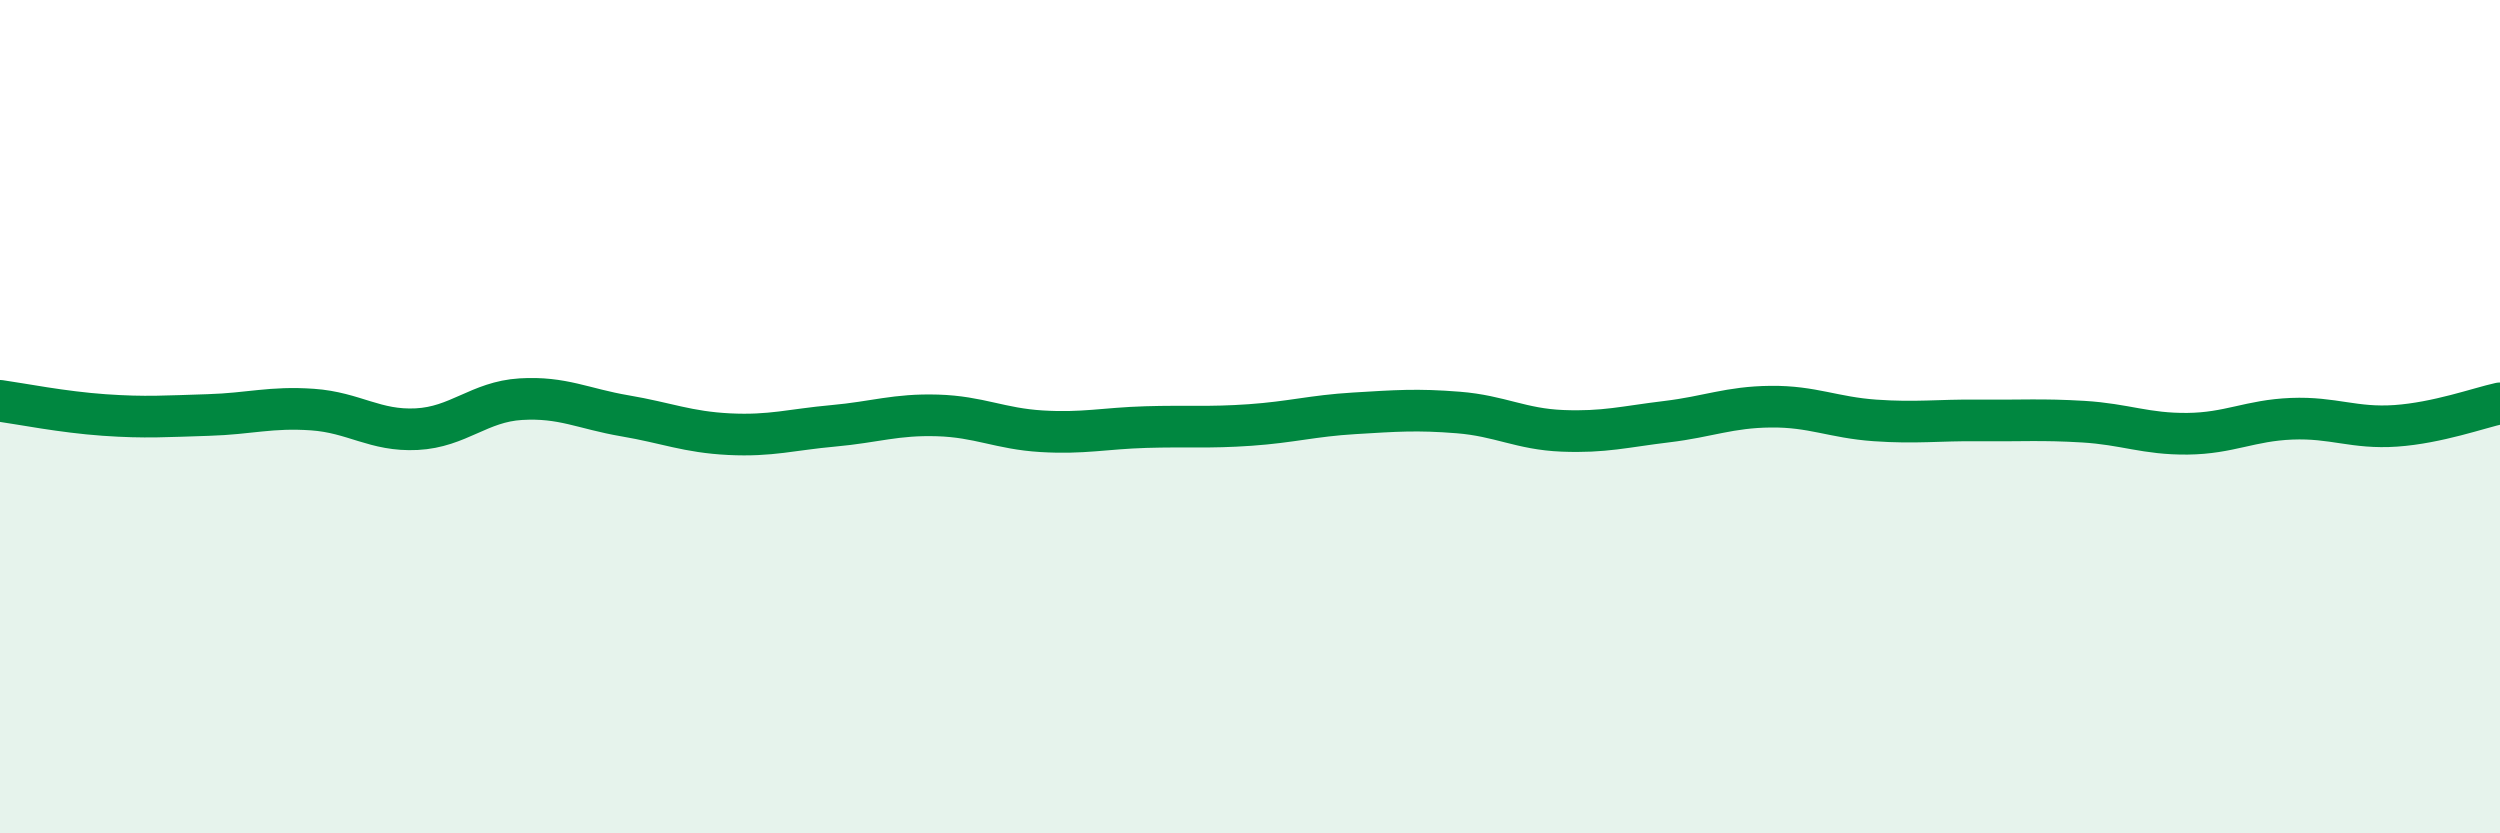
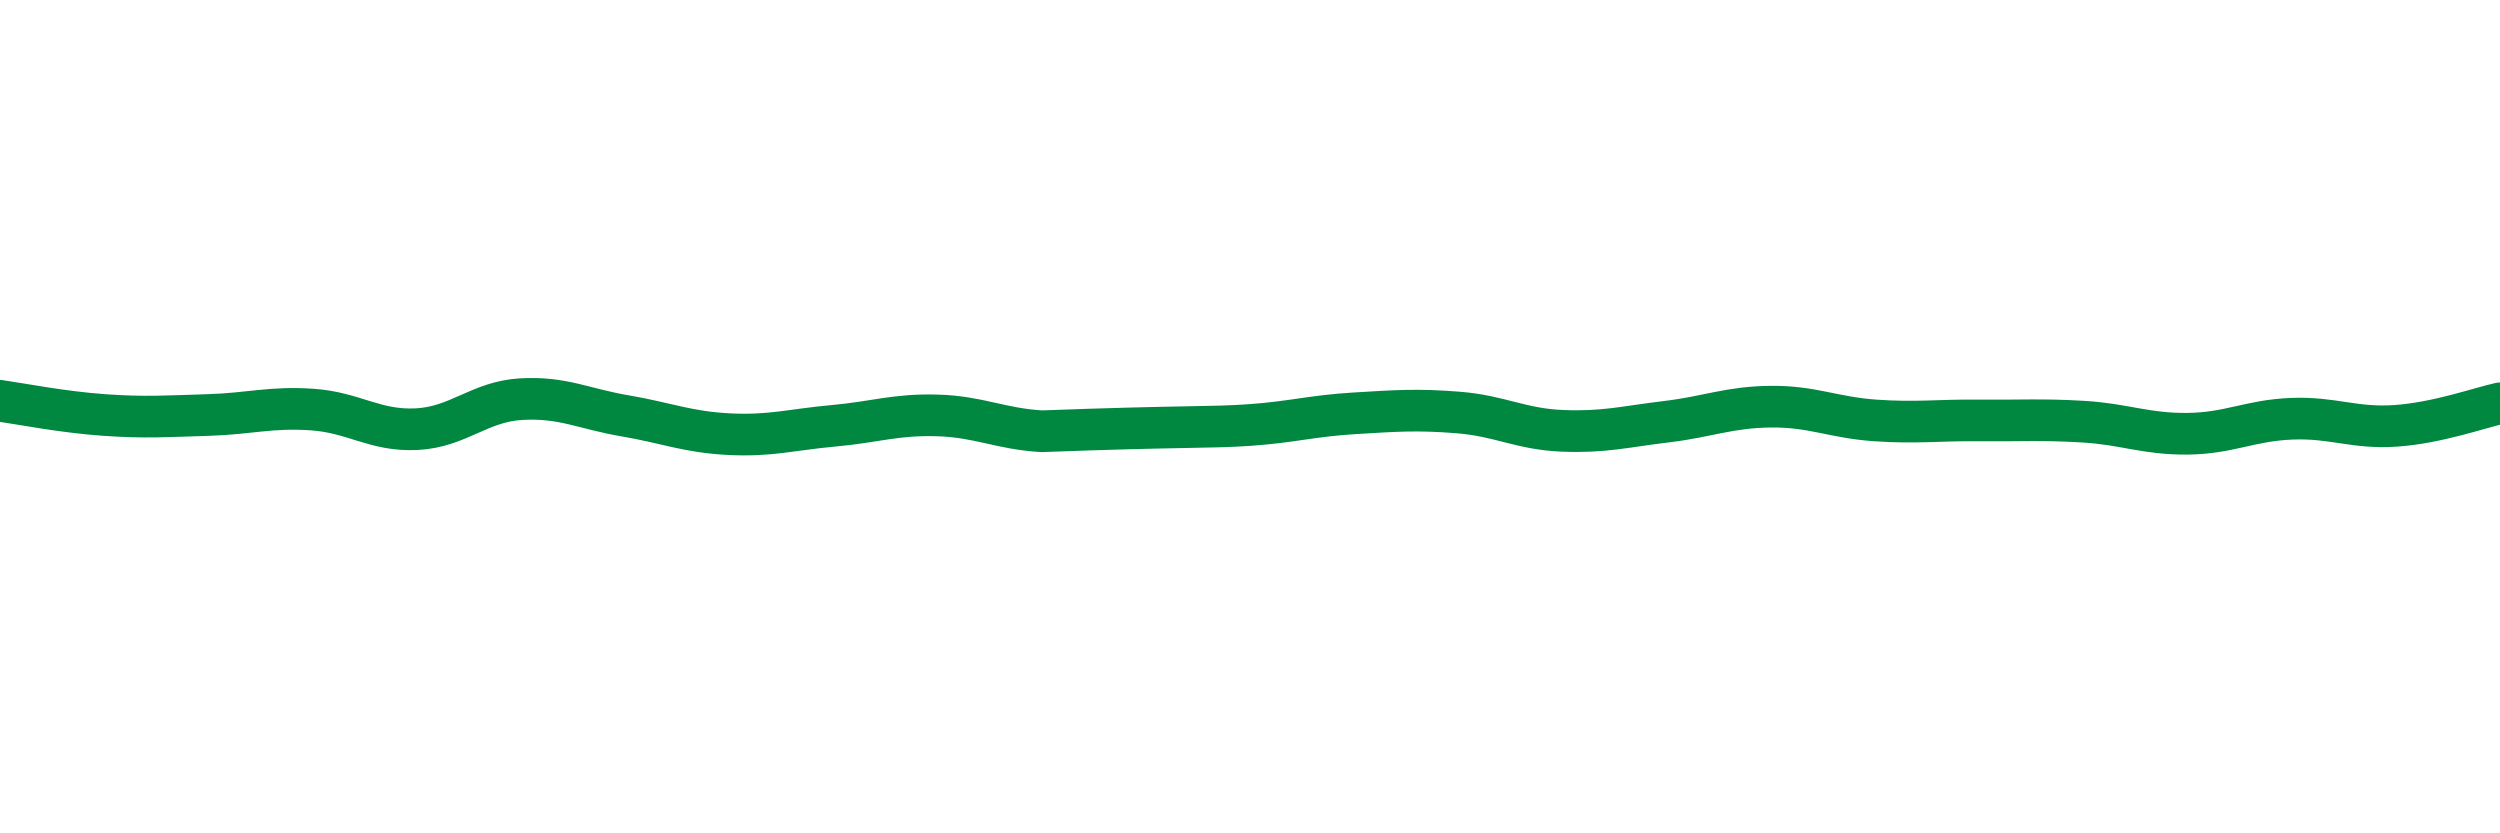
<svg xmlns="http://www.w3.org/2000/svg" width="60" height="20" viewBox="0 0 60 20">
-   <path d="M 0,9.62 C 0.5,9.69 1.5,9.89 2.5,9.96 C 3.5,10.03 4,9.99 5,9.96 C 6,9.93 6.5,9.76 7.5,9.83 C 8.5,9.9 9,10.35 10,10.3 C 11,10.25 11.5,9.64 12.5,9.58 C 13.5,9.52 14,9.81 15,9.98 C 16,10.15 16.5,10.37 17.5,10.42 C 18.5,10.47 19,10.31 20,10.22 C 21,10.13 21.5,9.94 22.5,9.97 C 23.5,10 24,10.29 25,10.35 C 26,10.41 26.5,10.28 27.5,10.25 C 28.5,10.22 29,10.27 30,10.2 C 31,10.13 31.5,9.98 32.5,9.92 C 33.5,9.86 34,9.82 35,9.9 C 36,9.98 36.5,10.3 37.5,10.34 C 38.5,10.38 39,10.24 40,10.12 C 41,10 41.5,9.77 42.5,9.76 C 43.5,9.75 44,10.02 45,10.09 C 46,10.16 46.5,10.08 47.5,10.09 C 48.5,10.1 49,10.06 50,10.12 C 51,10.18 51.5,10.42 52.5,10.41 C 53.5,10.4 54,10.09 55,10.05 C 56,10.01 56.5,10.29 57.5,10.22 C 58.5,10.15 59.5,9.79 60,9.68L60 20L0 20Z" fill="#008740" opacity="0.1" stroke-linecap="round" stroke-linejoin="round" />
-   <path d="M 0,9.62 C 0.5,9.69 1.5,9.89 2.5,9.96 C 3.5,10.03 4,9.99 5,9.96 C 6,9.93 6.5,9.76 7.5,9.83 C 8.5,9.9 9,10.35 10,10.3 C 11,10.25 11.5,9.64 12.5,9.58 C 13.5,9.52 14,9.81 15,9.98 C 16,10.15 16.5,10.37 17.5,10.42 C 18.5,10.47 19,10.31 20,10.22 C 21,10.13 21.5,9.94 22.5,9.97 C 23.5,10 24,10.29 25,10.35 C 26,10.41 26.5,10.28 27.5,10.25 C 28.5,10.22 29,10.27 30,10.2 C 31,10.13 31.5,9.98 32.5,9.92 C 33.5,9.86 34,9.82 35,9.9 C 36,9.98 36.5,10.3 37.5,10.34 C 38.5,10.38 39,10.24 40,10.12 C 41,10 41.5,9.77 42.5,9.76 C 43.5,9.75 44,10.02 45,10.09 C 46,10.16 46.5,10.08 47.5,10.09 C 48.5,10.1 49,10.06 50,10.12 C 51,10.18 51.5,10.42 52.5,10.41 C 53.5,10.4 54,10.09 55,10.05 C 56,10.01 56.5,10.29 57.5,10.22 C 58.5,10.15 59.5,9.79 60,9.68" stroke="#008740" stroke-width="1" fill="none" stroke-linecap="round" stroke-linejoin="round" />
+   <path d="M 0,9.62 C 0.5,9.69 1.5,9.89 2.5,9.96 C 3.5,10.03 4,9.99 5,9.96 C 6,9.93 6.5,9.76 7.5,9.83 C 8.5,9.9 9,10.35 10,10.3 C 11,10.25 11.5,9.64 12.5,9.58 C 13.5,9.52 14,9.81 15,9.98 C 16,10.15 16.5,10.37 17.5,10.42 C 18.5,10.47 19,10.31 20,10.22 C 21,10.13 21.5,9.94 22.5,9.97 C 23.5,10 24,10.29 25,10.35 C 28.5,10.22 29,10.27 30,10.2 C 31,10.13 31.5,9.98 32.5,9.92 C 33.5,9.86 34,9.82 35,9.9 C 36,9.98 36.5,10.3 37.5,10.34 C 38.5,10.38 39,10.24 40,10.12 C 41,10 41.5,9.77 42.5,9.76 C 43.5,9.75 44,10.02 45,10.09 C 46,10.16 46.5,10.08 47.5,10.09 C 48.5,10.1 49,10.06 50,10.12 C 51,10.18 51.5,10.42 52.5,10.41 C 53.5,10.4 54,10.09 55,10.05 C 56,10.01 56.5,10.29 57.5,10.22 C 58.5,10.15 59.5,9.79 60,9.68" stroke="#008740" stroke-width="1" fill="none" stroke-linecap="round" stroke-linejoin="round" />
</svg>